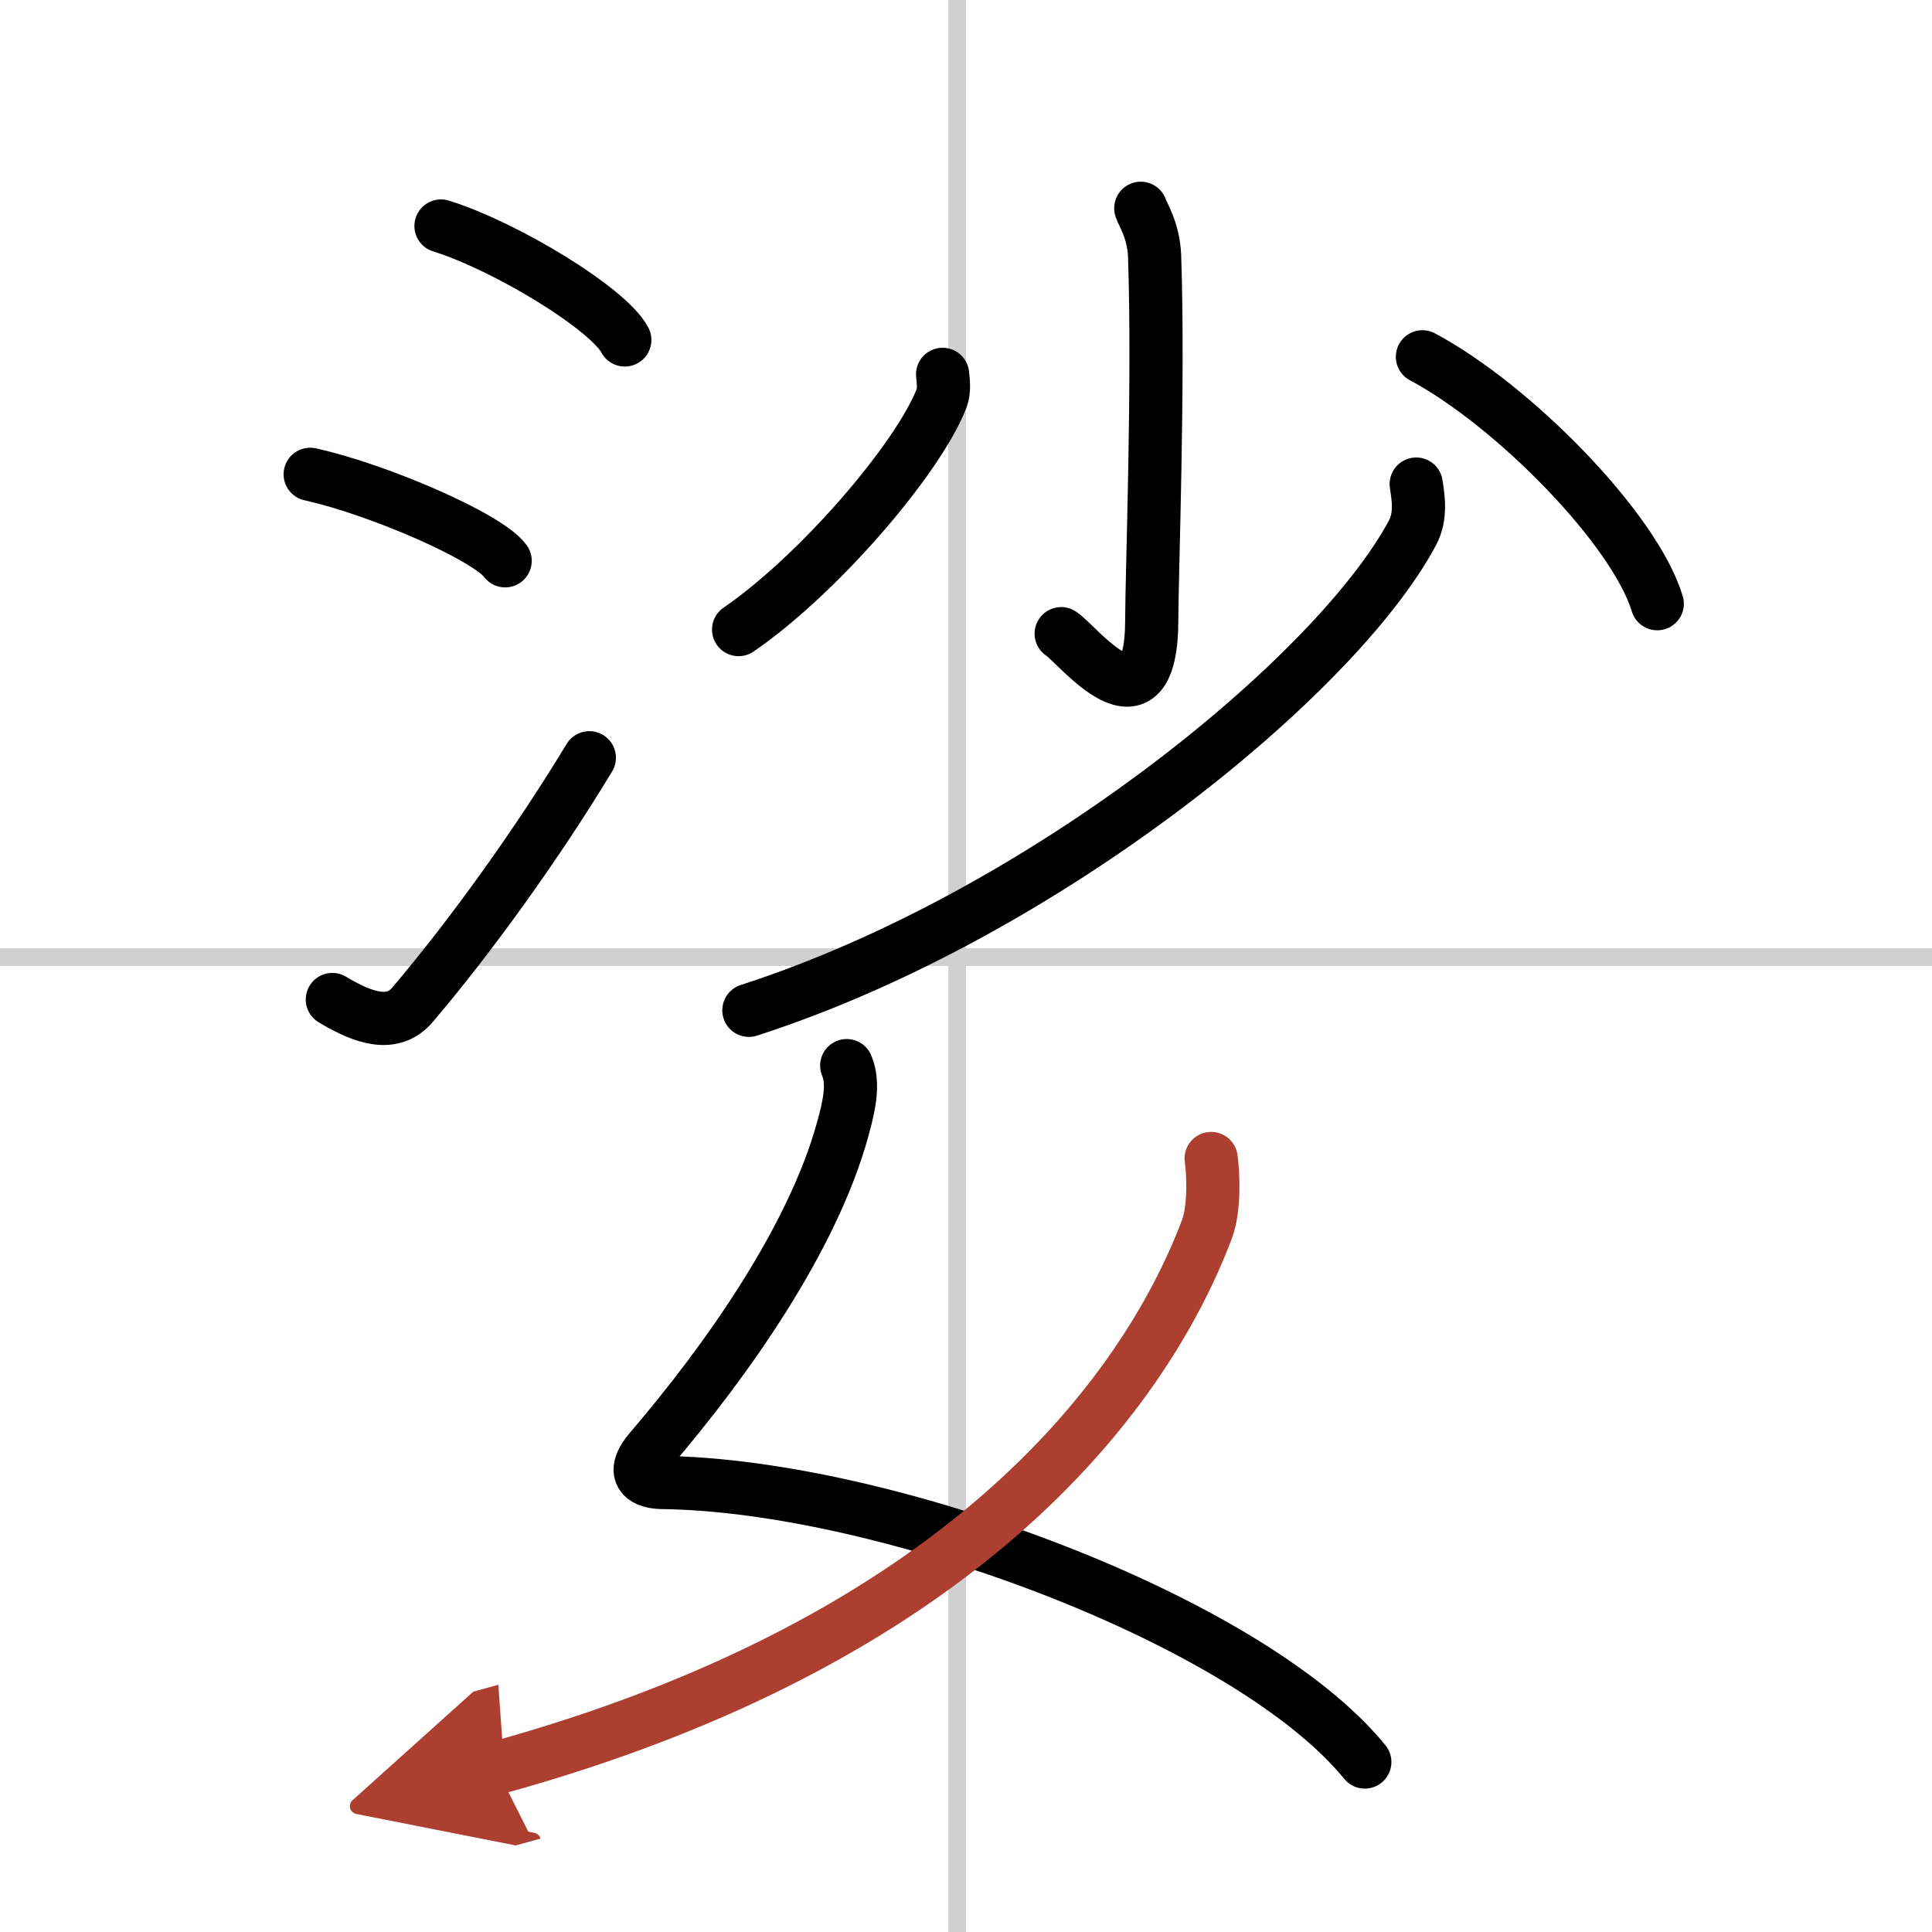
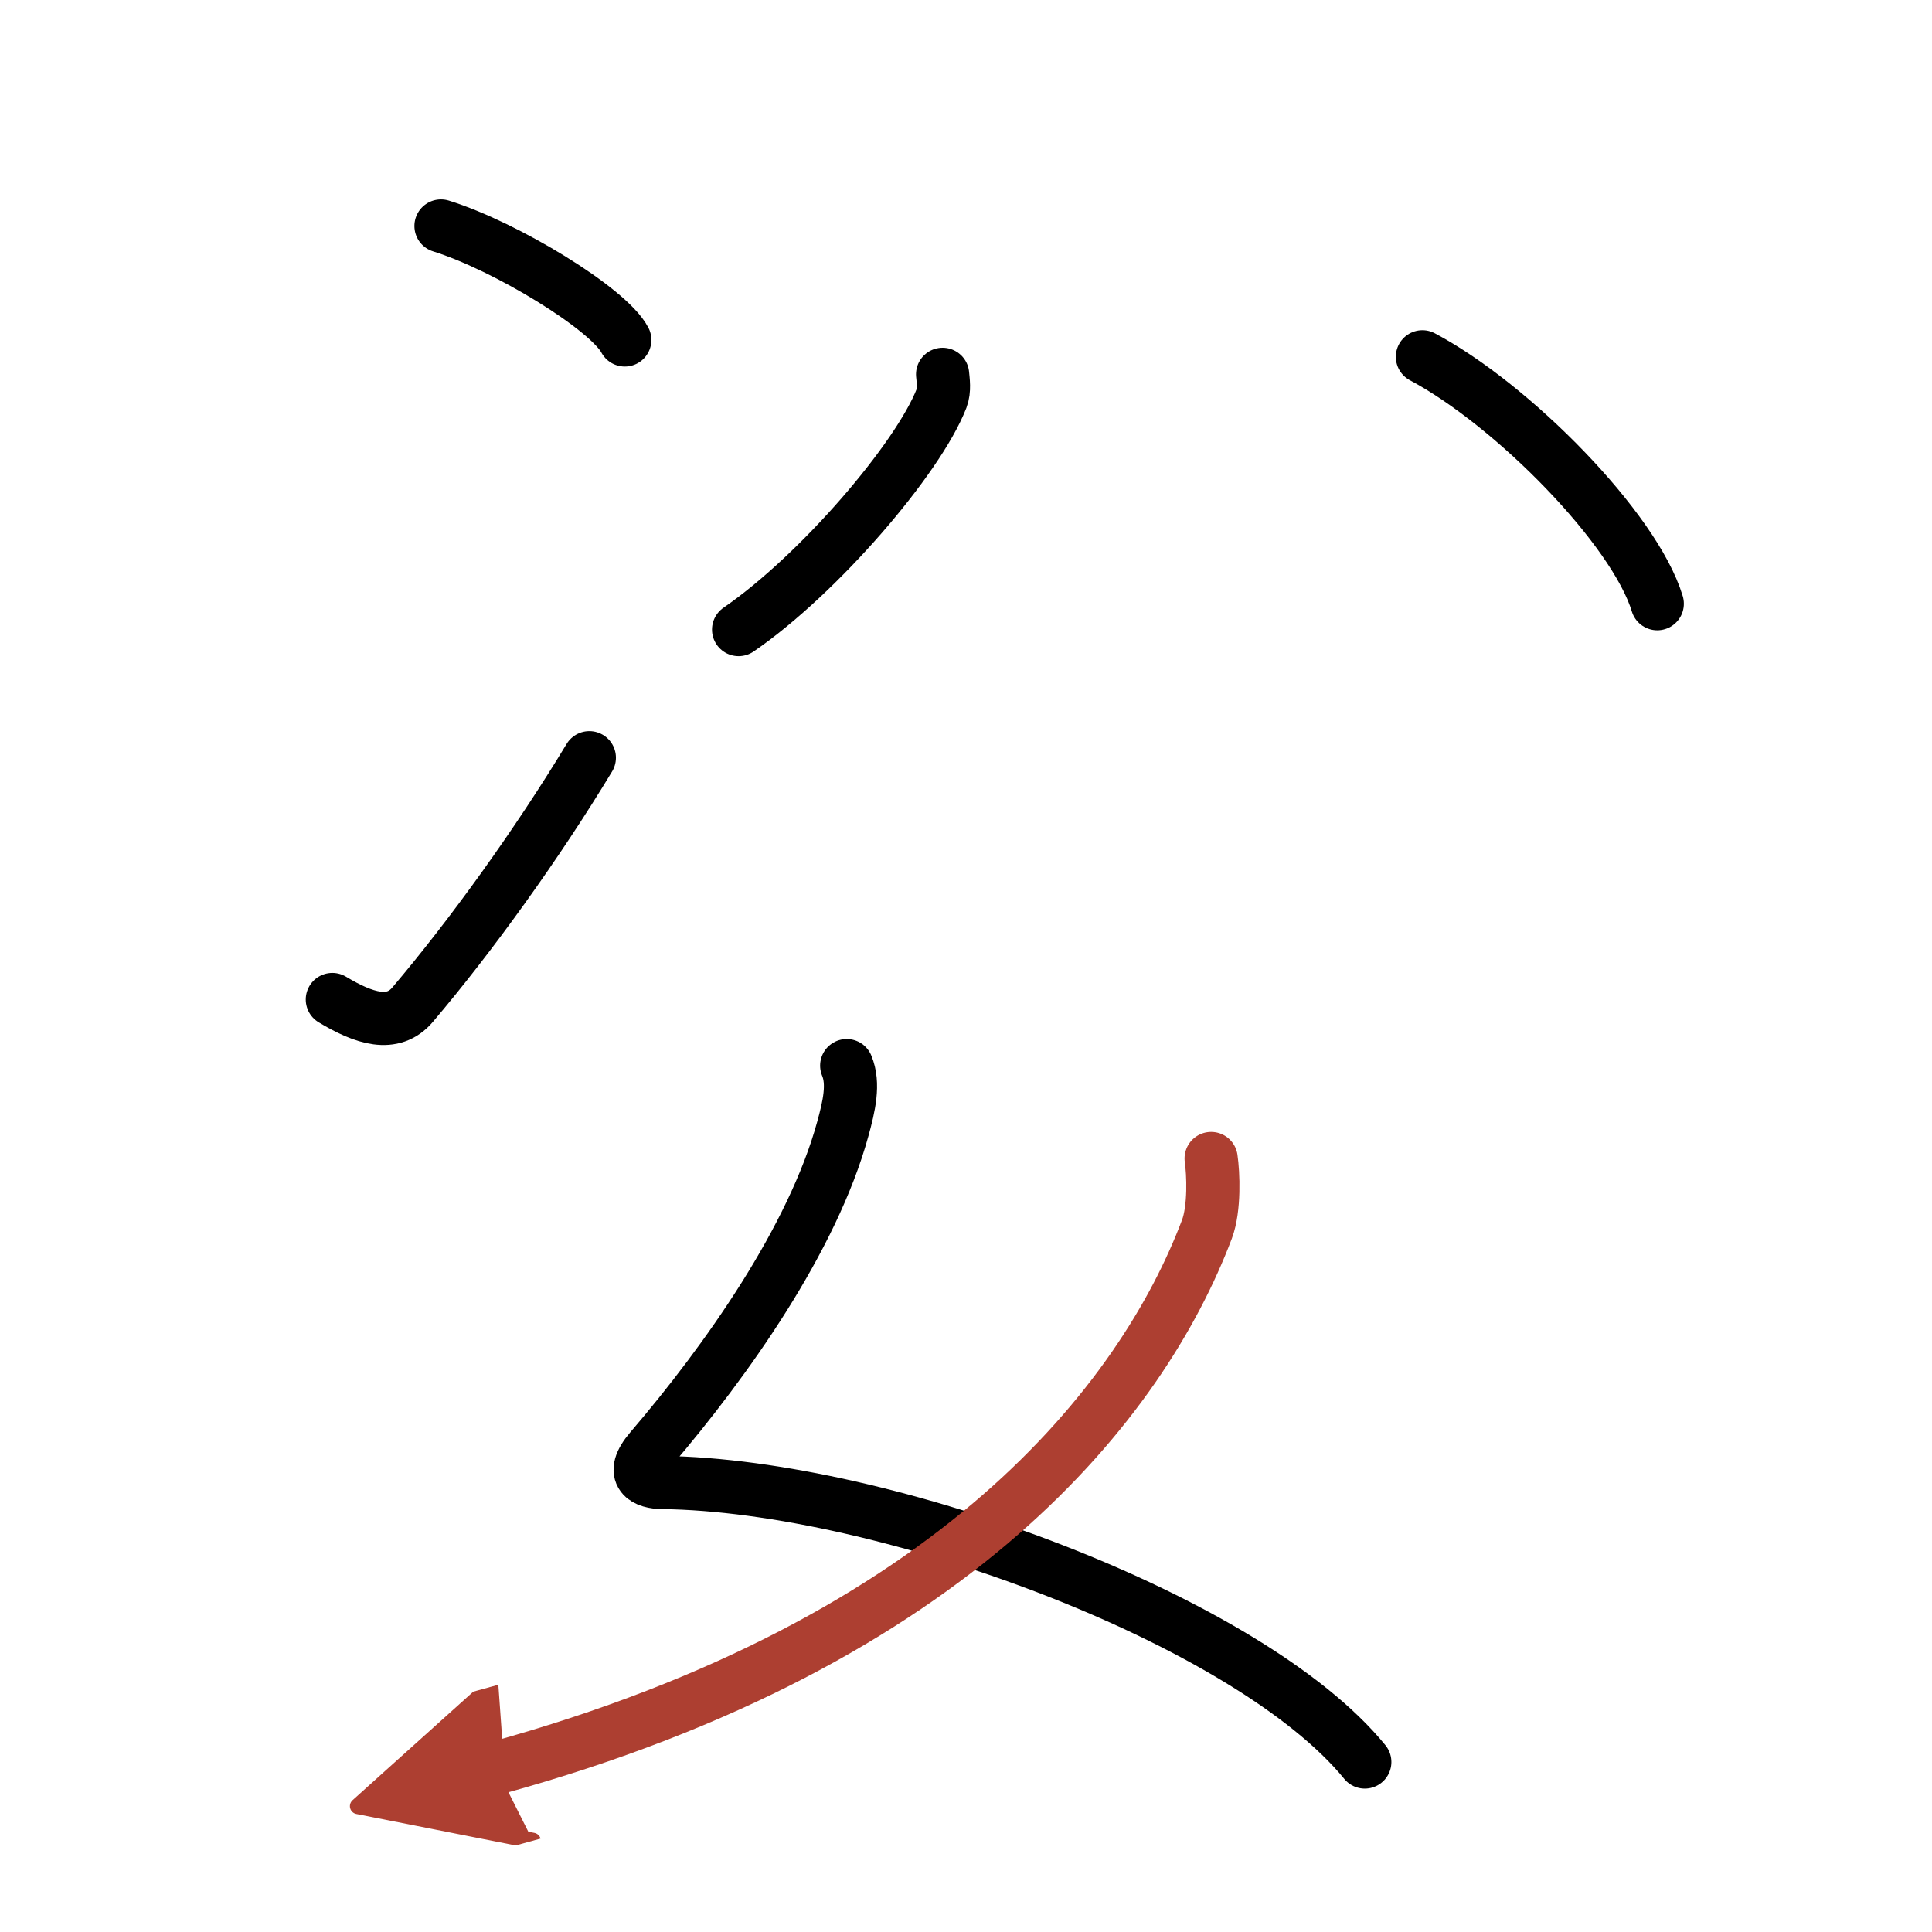
<svg xmlns="http://www.w3.org/2000/svg" width="400" height="400" viewBox="0 0 109 109">
  <defs>
    <marker id="a" markerWidth="4" orient="auto" refX="1" refY="5" viewBox="0 0 10 10">
      <polyline points="0 0 10 5 0 10 1 5" fill="#ad3f31" stroke="#ad3f31" />
    </marker>
  </defs>
  <g fill="none" stroke="#000" stroke-linecap="round" stroke-linejoin="round" stroke-width="3">
    <rect width="100%" height="100%" fill="#fff" stroke="#fff" />
-     <line x1="54" x2="54" y2="109" stroke="#d0d0d0" stroke-width="1" />
-     <line x2="109" y1="54" y2="54" stroke="#d0d0d0" stroke-width="1" />
    <path d="m24.88 12.75c3.66 1.14 9.45 4.67 10.37 6.43" />
-     <path d="m17.5 26.76c3.88 0.86 10.03 3.54 11 4.88" />
    <path d="m18.75 56.39c1.78 1.07 3.41 1.61 4.53 0.29 3.26-3.84 7.01-9.03 9.97-13.93" />
-     <path d="m64.36 11.75c0.05 0.23 0.73 1.22 0.78 2.7 0.25 7.13-0.16 18.04-0.16 20.47 0 6.89-4.17 1.44-5.11 0.83" />
    <path d="m53.18 21.12c0.03 0.34 0.12 0.89-0.06 1.36-1.32 3.39-6.91 9.92-11.45 13.04" />
    <path d="m80.25 20.13c5.11 2.72 11.97 9.7 13.25 13.93" />
-     <path d="M79.9,27.31c0.1,0.69,0.31,1.78-0.21,2.75C75.41,38.08,58.95,51.61,42.25,57" />
    <path d="m47.77 60.12c0.43 1.02 0.13 2.3-0.22 3.57-1.7 6.2-6.55 13.07-10.84 18.08-1.27 1.48-0.24 1.86 0.65 1.87 12.57 0.15 33.14 7.79 39.64 15.77" />
    <path d="M68.33,65.36c0.12,0.82,0.21,2.81-0.24,4C64.45,78.97,53.97,92.6,28,99.75" marker-end="url(#a)" stroke="#ad3f31" />
  </g>
</svg>